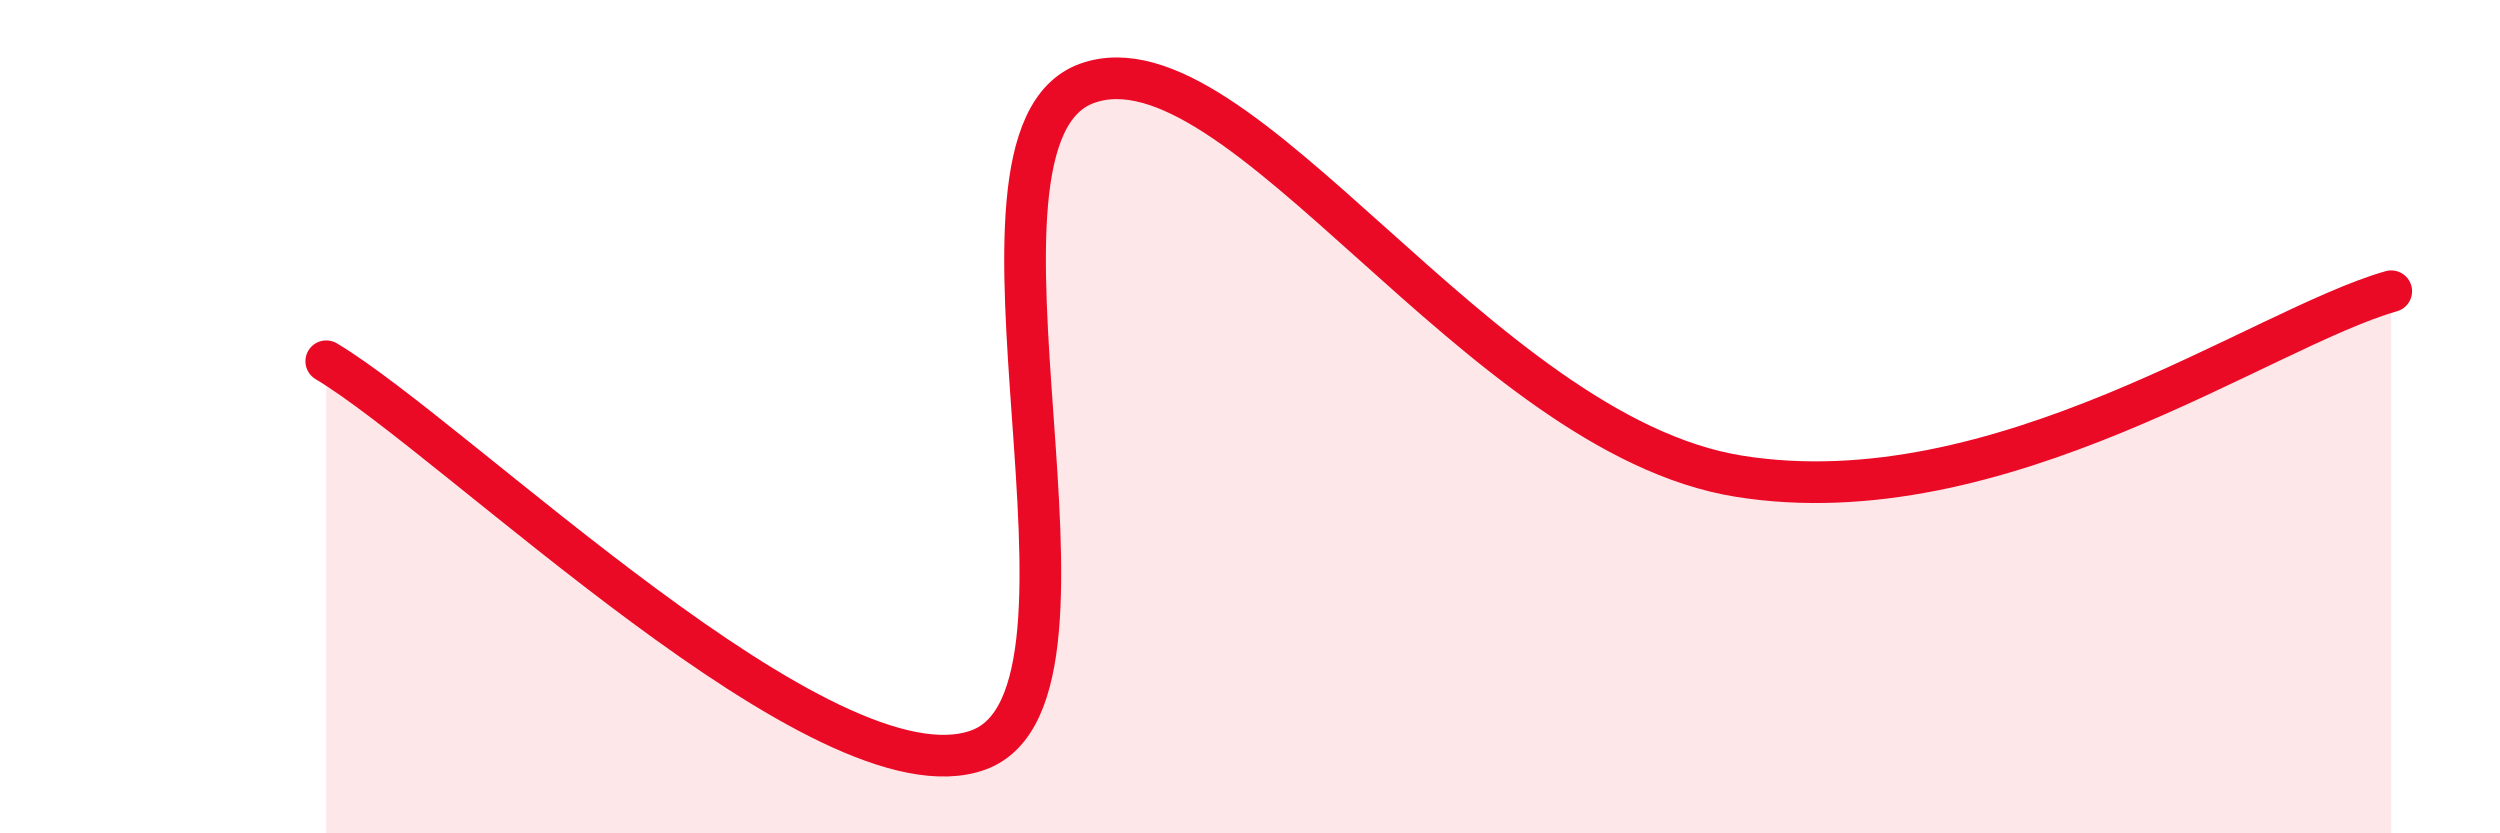
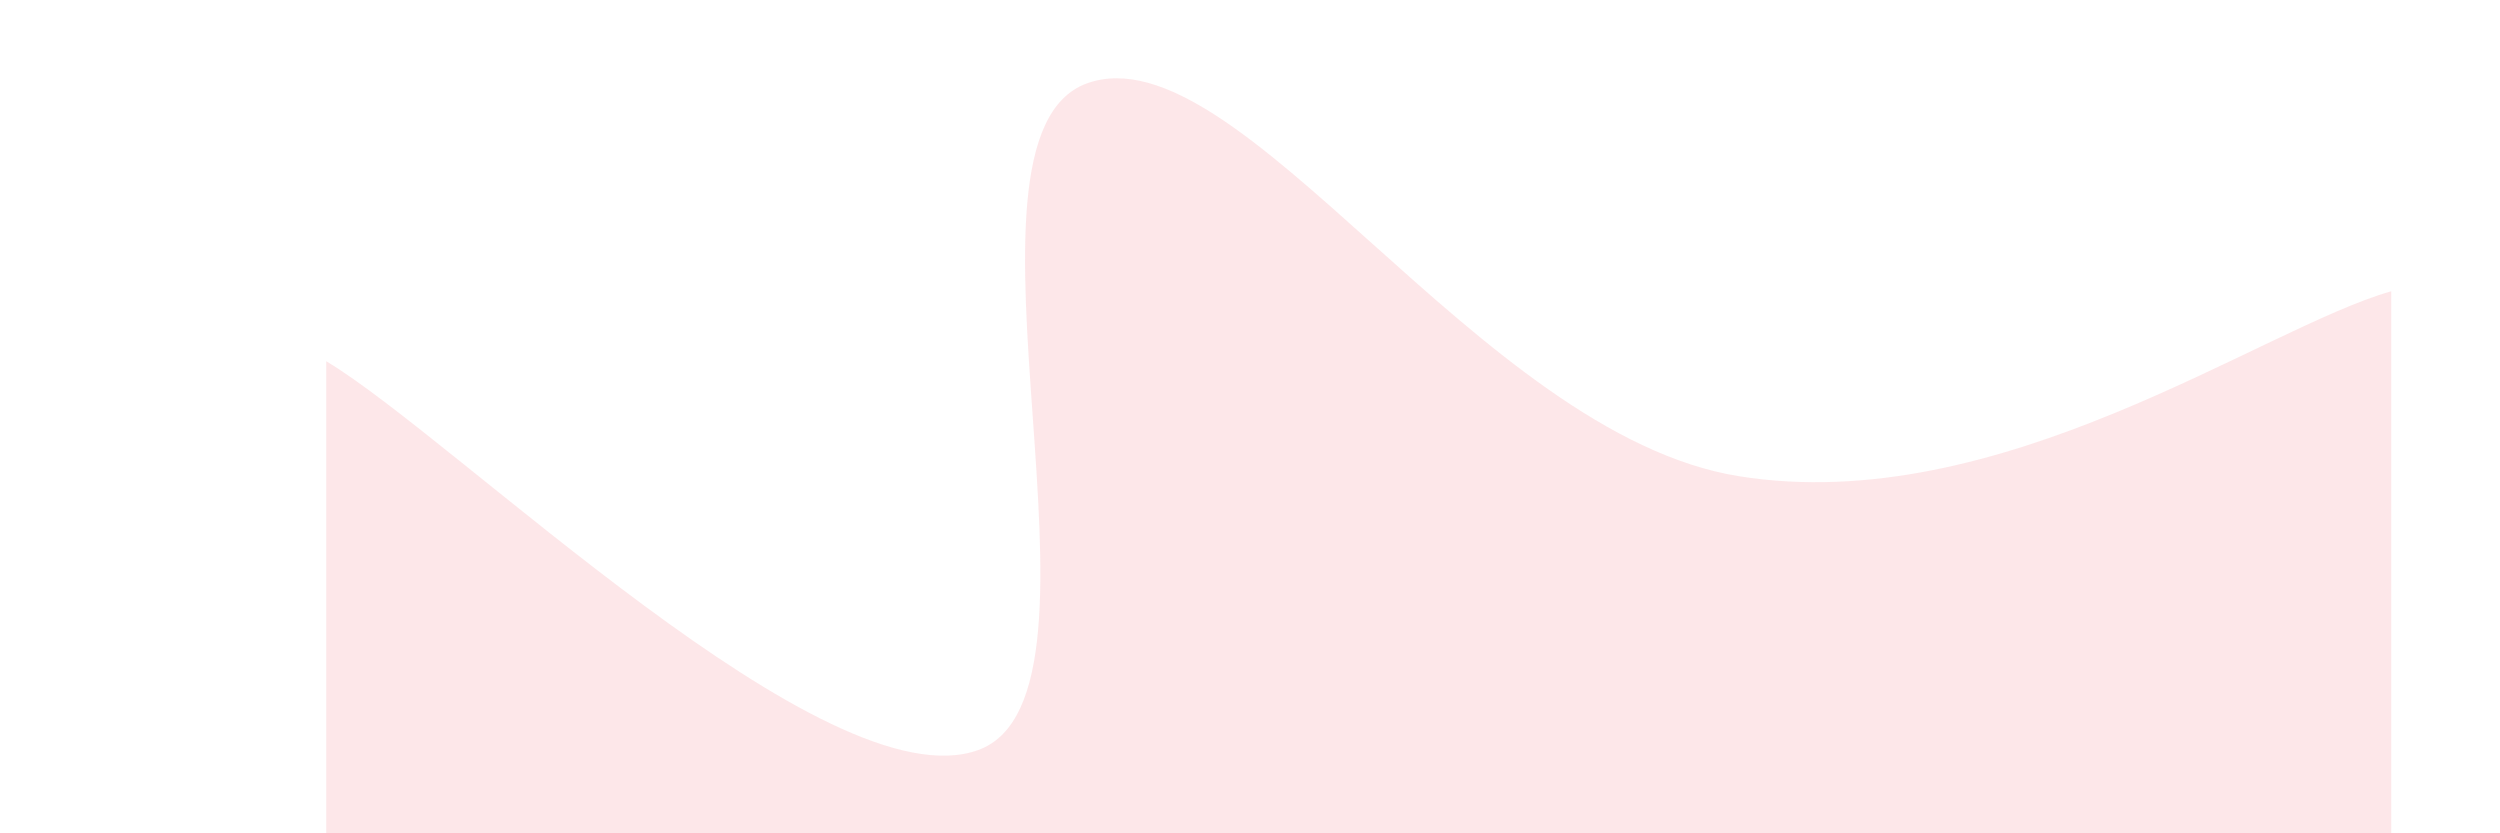
<svg xmlns="http://www.w3.org/2000/svg" width="60" height="20" viewBox="0 0 60 20">
  <path d="M 7.83,8.67 C 10.96,10.54 19.83,19.33 23.48,18 C 27.13,16.67 22.44,3.31 26.09,2 C 29.74,0.69 35.48,10.43 41.74,11.43 C 48,12.43 54.26,7.88 57.39,6.99L57.39 20L7.83 20Z" fill="#EB0A25" opacity="0.1" stroke-linecap="round" stroke-linejoin="round" />
-   <path d="M 7.83,8.67 C 10.96,10.54 19.83,19.33 23.48,18 C 27.13,16.67 22.44,3.31 26.09,2 C 29.74,0.69 35.48,10.43 41.74,11.43 C 48,12.43 54.26,7.88 57.39,6.99" stroke="#EB0A25" stroke-width="1" fill="none" stroke-linecap="round" stroke-linejoin="round" />
</svg>